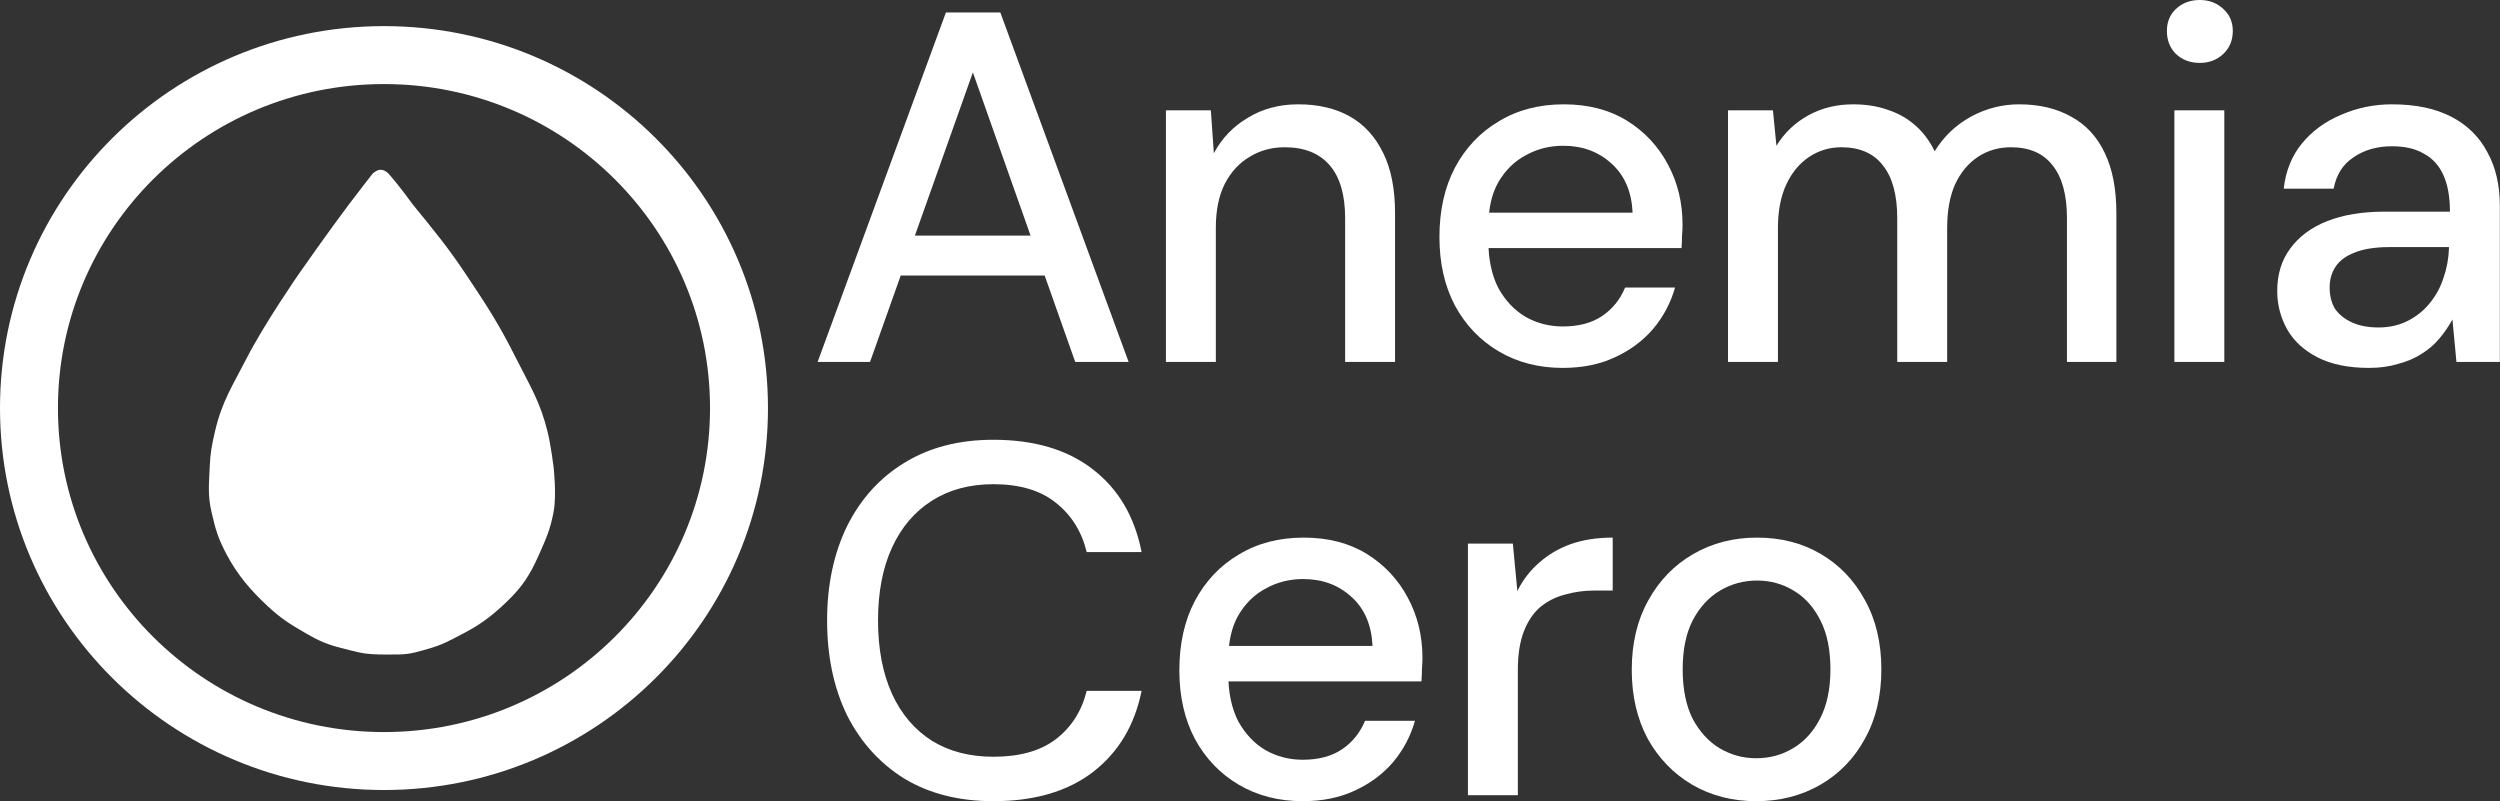
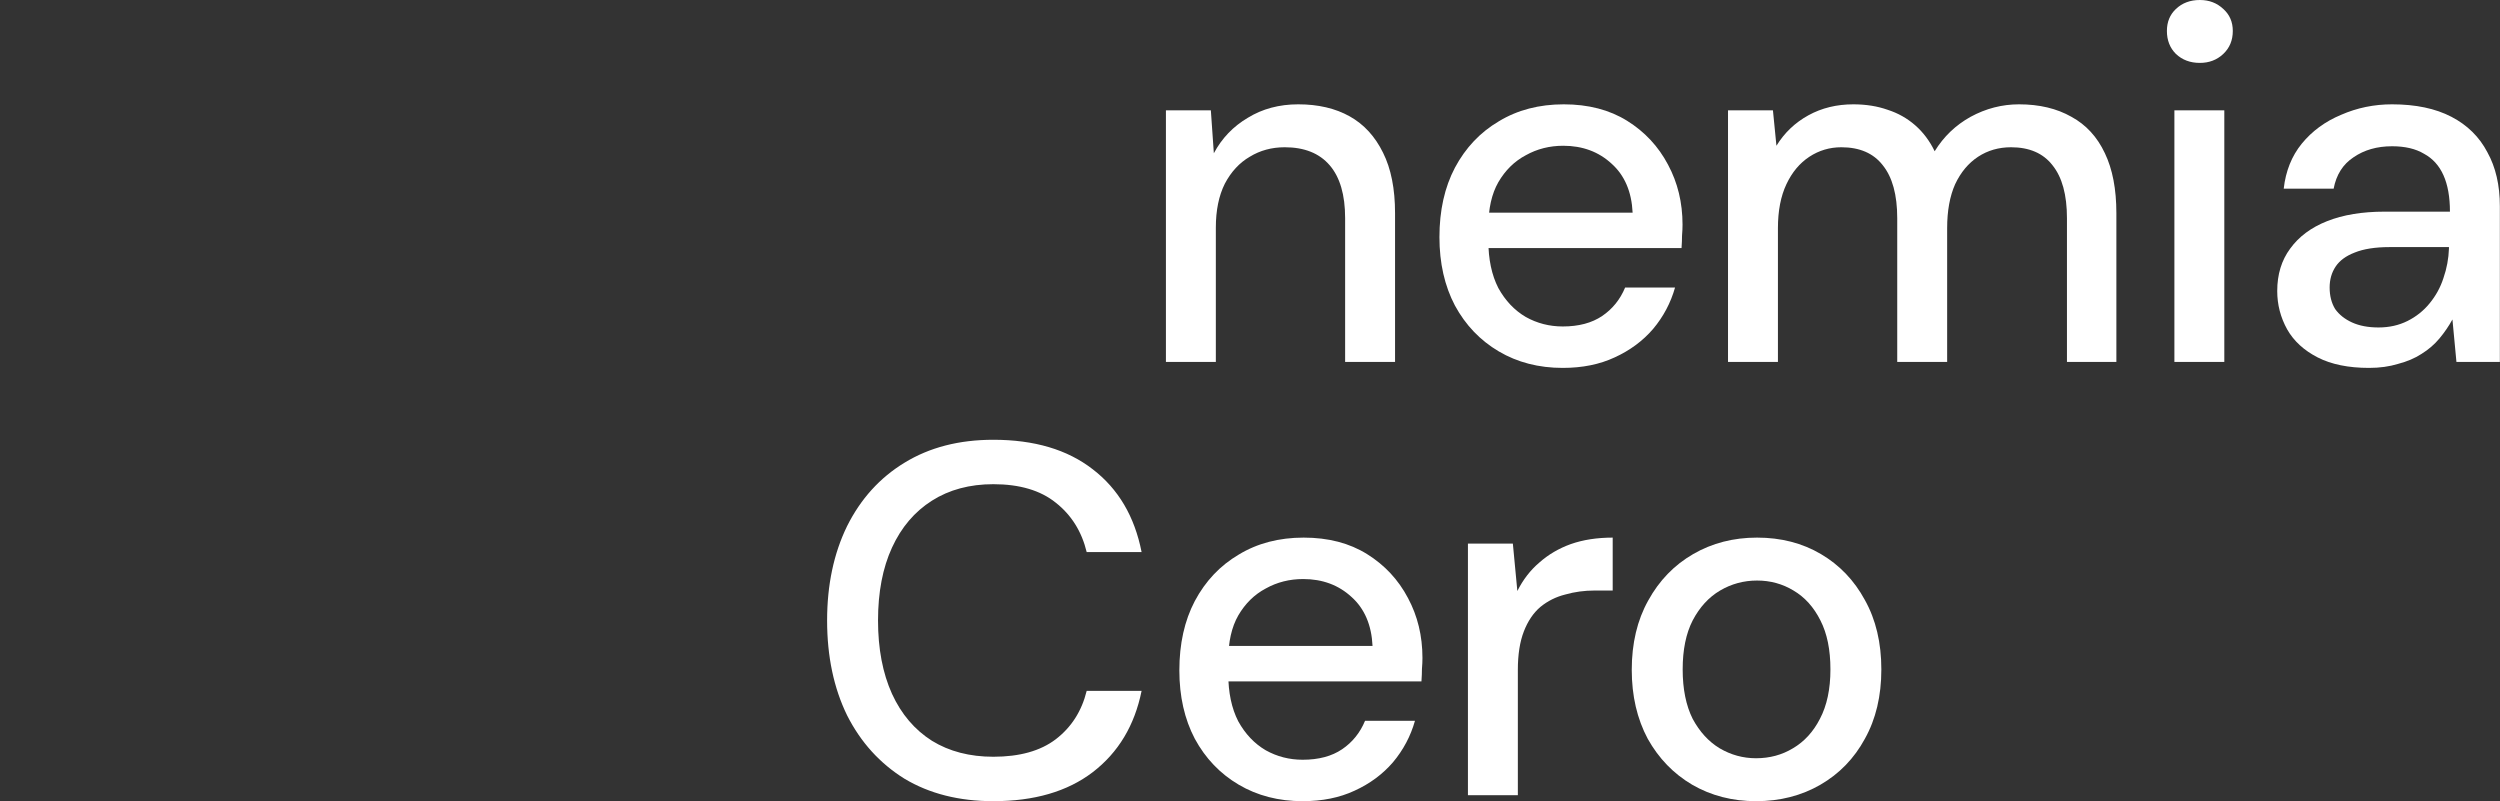
<svg xmlns="http://www.w3.org/2000/svg" width="9180" height="2942" viewBox="0 0 9180 2942" fill="none">
  <rect x="0" y="0" width="9180" height="2942" fill="#333333" stroke="none" />
-   <path d="M3002.32 1328.93L3473.41 45.825H3673.2L4144.28 1328.93H3948.15L3572.39 265.785L3194.79 1328.93H3002.32ZM3214.95 1011.82L3266.28 865.176H3869.33L3920.66 1011.82H3214.95Z" fill="white" />
  <path d="M4281.27 1328.93V405.093H4446.24L4457.24 562.731C4486.57 507.741 4528.11 464.36 4581.88 432.588C4635.65 399.594 4697.36 383.097 4767.02 383.097C4840.34 383.097 4903.27 397.761 4955.81 427.089C5008.36 456.417 5049.3 501.02 5078.63 560.898C5107.95 619.554 5122.62 693.485 5122.62 782.691V1328.93H4939.32V801.021C4939.32 715.481 4920.38 650.715 4882.5 606.723C4844.61 562.731 4789.62 540.735 4717.53 540.735C4669.87 540.735 4627.1 552.344 4589.21 575.562C4551.33 597.558 4520.78 630.552 4497.56 674.544C4475.57 718.536 4464.57 772.304 4464.57 835.848V1328.93H4281.27Z" fill="white" />
  <path d="M5738.35 1350.92C5650.36 1350.92 5572.16 1330.76 5503.72 1290.43C5435.29 1250.11 5381.52 1193.89 5342.42 1121.8C5304.54 1049.7 5285.6 965.991 5285.6 870.675C5285.6 772.915 5304.54 687.986 5342.42 615.888C5381.52 542.568 5435.29 485.745 5503.72 445.419C5572.16 403.871 5651.59 383.097 5742.01 383.097C5832.44 383.097 5910.04 403.26 5974.81 443.586C6039.57 483.912 6089.67 537.68 6125.11 604.89C6160.55 670.878 6178.27 744.198 6178.27 824.85C6178.27 837.07 6177.66 850.512 6176.44 865.176C6176.44 878.618 6175.82 893.893 6174.6 911.001H5419.41V780.858H5994.97C5991.3 703.872 5965.64 643.994 5917.98 601.224C5870.32 557.232 5811.06 535.236 5740.18 535.236C5690.08 535.236 5644.25 546.845 5602.71 570.063C5561.16 592.059 5527.55 625.053 5501.89 669.045C5477.45 711.815 5465.23 766.194 5465.23 832.182V883.506C5465.23 951.938 5477.45 1009.98 5501.89 1057.64C5527.55 1104.08 5561.16 1139.52 5602.71 1163.96C5644.25 1187.17 5689.47 1198.78 5738.35 1198.78C5797 1198.78 5845.27 1185.95 5883.16 1160.29C5921.04 1134.63 5949.14 1099.8 5967.47 1055.81H6150.77C6134.89 1112.02 6108 1162.73 6070.12 1207.95C6032.24 1251.94 5985.19 1286.77 5928.98 1312.43C5873.99 1338.09 5810.45 1350.92 5738.35 1350.92Z" fill="white" />
  <path d="M6345.26 1328.93V405.093H6510.23L6523.06 535.236C6552.39 487.578 6591.49 450.307 6640.37 423.423C6689.25 396.539 6744.24 383.097 6805.34 383.097C6851.78 383.097 6893.94 389.818 6931.82 403.26C6969.7 415.48 7003.3 434.421 7032.63 460.083C7061.96 485.745 7085.79 517.517 7104.12 555.399C7137.11 501.631 7181.11 459.472 7236.1 428.922C7292.31 398.372 7351.57 383.097 7413.9 383.097C7488.44 383.097 7552.59 398.372 7606.36 428.922C7660.13 458.25 7701.07 502.853 7729.17 562.731C7757.28 621.387 7771.33 694.707 7771.33 782.691V1328.93H7589.87V801.021C7589.87 715.481 7572.15 650.715 7536.71 606.723C7502.49 562.731 7451.78 540.735 7384.57 540.735C7339.35 540.735 7299.03 552.344 7263.59 575.562C7228.15 598.78 7200.05 632.385 7179.27 676.377C7159.72 720.369 7149.94 774.137 7149.94 837.681V1328.93H6966.64V801.021C6966.64 715.481 6948.93 650.715 6913.49 606.723C6879.27 562.731 6828.56 540.735 6761.35 540.735C6718.58 540.735 6679.48 552.344 6644.04 575.562C6608.6 598.78 6580.49 632.385 6559.72 676.377C6538.94 720.369 6528.56 774.137 6528.56 837.681V1328.93H6345.26Z" fill="white" />
  <path d="M7984.38 1328.93V405.093H8167.67V1328.93H7984.38ZM8077.86 230.958C8042.42 230.958 8013.09 219.96 7989.87 197.964C7967.88 175.968 7956.88 147.862 7956.88 113.646C7956.88 80.652 7967.88 53.768 7989.87 32.994C8013.09 10.998 8042.42 0 8077.86 0C8112.07 0 8140.79 10.998 8164.01 32.994C8187.23 53.768 8198.84 80.652 8198.84 113.646C8198.84 147.862 8187.23 175.968 8164.01 197.964C8140.79 219.96 8112.07 230.958 8077.86 230.958Z" fill="white" />
  <path d="M8699.25 1350.92C8623.48 1350.92 8560.55 1338.09 8510.45 1312.43C8460.34 1286.77 8423.07 1252.55 8398.63 1209.78C8374.19 1165.79 8361.97 1118.74 8361.97 1068.64C8361.97 1007.54 8377.86 955.604 8409.63 912.834C8441.4 868.842 8486.62 835.237 8545.27 812.019C8603.93 788.801 8674.19 777.192 8756.07 777.192H8996.19C8996.19 723.424 8988.25 678.821 8972.36 643.383C8956.48 607.945 8932.65 581.672 8900.88 564.564C8870.32 546.234 8831.22 537.069 8783.56 537.069C8728.57 537.069 8681.53 550.511 8642.42 577.395C8603.32 603.057 8578.88 641.55 8569.1 692.874H8385.8C8393.13 628.108 8415.13 573.118 8451.79 527.904C8489.67 481.468 8537.94 446.03 8596.6 421.59C8655.25 395.928 8717.58 383.097 8783.56 383.097C8870.33 383.097 8943.03 398.372 9001.69 428.922C9060.35 459.472 9104.34 502.853 9133.67 559.065C9164.22 614.055 9179.49 680.043 9179.49 757.029V1328.93H9020.02L9005.36 1173.12C8991.91 1197.56 8976.03 1220.78 8957.7 1242.77C8939.37 1264.77 8917.37 1283.71 8891.71 1299.6C8867.27 1315.48 8838.55 1327.7 8805.56 1336.26C8773.79 1346.03 8738.35 1350.92 8699.25 1350.92ZM8734.07 1202.45C8773.18 1202.45 8808.61 1194.51 8840.39 1178.62C8872.16 1162.73 8899.04 1141.35 8921.04 1114.46C8944.26 1086.36 8961.36 1055.2 8972.36 1020.98C8984.58 985.543 8991.3 949.494 8992.53 912.834V907.335H8774.4C8721.85 907.335 8679.08 914.056 8646.09 927.498C8614.32 939.718 8591.1 956.826 8576.43 978.822C8561.77 1000.82 8554.44 1026.48 8554.44 1055.81C8554.44 1086.36 8561.16 1112.63 8574.6 1134.63C8589.27 1155.4 8610.04 1171.9 8636.92 1184.12C8663.81 1196.34 8696.19 1202.45 8734.07 1202.45Z" fill="white" />
  <path d="M3647.54 2941.92C3521.67 2941.92 3412.92 2914.43 3321.27 2859.44C3230.84 2803.22 3160.57 2725.63 3110.47 2626.65C3061.59 2526.44 3037.15 2410.35 3037.15 2278.38C3037.15 2147.62 3061.59 2032.14 3110.47 1931.94C3160.57 1831.73 3230.84 1754.14 3321.27 1699.15C3412.92 1642.93 3521.67 1614.83 3647.54 1614.83C3797.85 1614.83 3919.44 1650.88 4012.31 1722.98C4106.4 1795.07 4166.28 1896.5 4191.94 2027.25H3990.31C3971.98 1951.49 3934.1 1891 3876.67 1845.79C3820.45 1800.57 3744.08 1777.97 3647.54 1777.97C3560.78 1777.97 3485.63 1798.13 3422.08 1838.45C3358.54 1878.78 3309.66 1936.21 3275.44 2010.76C3241.22 2085.3 3224.12 2174.5 3224.12 2278.38C3224.12 2382.25 3241.22 2472.06 3275.44 2547.83C3309.66 2622.37 3358.54 2679.8 3422.08 2720.13C3485.63 2759.23 3560.78 2778.78 3647.54 2778.78C3744.08 2778.78 3820.45 2757.4 3876.67 2714.63C3934.1 2670.64 3971.98 2611.37 3990.31 2536.83H4191.94C4166.28 2663.92 4106.4 2763.51 4012.31 2835.61C3919.44 2906.48 3797.85 2941.92 3647.54 2941.92Z" fill="white" />
  <path d="M4783.33 2941.92C4695.34 2941.92 4617.14 2921.76 4548.7 2881.43C4480.27 2841.11 4426.5 2784.89 4387.4 2712.8C4349.52 2640.7 4330.58 2556.99 4330.58 2461.68C4330.58 2363.92 4349.52 2278.99 4387.4 2206.89C4426.5 2133.57 4480.27 2076.74 4548.7 2036.42C4617.14 1994.87 4696.57 1974.1 4786.99 1974.1C4877.42 1974.1 4955.02 1994.26 5019.78 2034.59C5084.55 2074.91 5134.65 2128.68 5170.09 2195.89C5205.53 2261.88 5223.25 2335.2 5223.25 2415.85C5223.25 2428.07 5222.64 2441.51 5221.41 2456.18C5221.41 2469.62 5220.8 2484.89 5219.58 2502H4464.38V2371.86H5039.95C5036.28 2294.87 5010.62 2234.99 4962.96 2192.22C4915.3 2148.23 4856.04 2126.24 4785.16 2126.24C4735.06 2126.24 4689.23 2137.84 4647.69 2161.06C4606.14 2183.06 4572.53 2216.05 4546.87 2260.04C4522.43 2302.81 4510.21 2357.19 4510.21 2423.18V2474.51C4510.21 2542.94 4522.43 2600.98 4546.87 2648.64C4572.53 2695.08 4606.14 2730.52 4647.69 2754.96C4689.23 2778.17 4734.45 2789.78 4783.33 2789.78C4841.98 2789.78 4890.25 2776.95 4928.13 2751.29C4966.02 2725.63 4994.12 2690.8 5012.45 2646.81H5195.75C5179.87 2703.02 5152.98 2753.73 5115.1 2798.95C5077.22 2842.94 5030.17 2877.77 4973.96 2903.43C4918.97 2929.09 4855.43 2941.92 4783.33 2941.92Z" fill="white" />
  <path d="M5390.24 2919.93V1996.09H5555.21L5571.7 2170.23C5592.48 2128.68 5619.36 2093.85 5652.35 2065.75C5685.35 2036.42 5723.84 2013.81 5767.83 1997.93C5813.05 1982.04 5864.37 1974.1 5921.81 1974.1V2168.4H5855.82C5817.94 2168.4 5781.89 2173.28 5747.67 2183.06C5713.45 2191.61 5682.9 2206.89 5656.02 2228.88C5630.36 2250.88 5610.2 2280.82 5595.53 2318.7C5580.87 2356.58 5573.54 2403.63 5573.54 2459.84V2919.93H5390.24Z" fill="white" />
  <path d="M6448.22 2941.92C6361.46 2941.92 6283.25 2921.76 6213.6 2881.43C6145.16 2841.11 6090.79 2784.89 6050.46 2712.8C6011.36 2639.48 5991.8 2555.16 5991.8 2459.84C5991.8 2362.08 6011.97 2277.15 6052.29 2205.05C6092.62 2131.73 6147.61 2074.91 6217.26 2034.59C6286.92 1994.26 6365.12 1974.1 6451.89 1974.1C6539.87 1974.1 6618.08 1994.26 6686.51 2034.59C6754.94 2074.91 6808.71 2131.12 6847.81 2203.22C6888.14 2275.32 6908.3 2360.25 6908.3 2458.01C6908.3 2555.77 6888.14 2640.7 6847.81 2712.8C6808.71 2784.89 6754.33 2841.11 6684.68 2881.43C6615.02 2921.76 6536.2 2941.92 6448.22 2941.92ZM6448.22 2784.28C6498.32 2784.28 6543.54 2772.06 6583.86 2747.62C6625.41 2723.18 6658.4 2687.13 6682.84 2639.48C6708.51 2590.6 6721.34 2530.11 6721.34 2458.01C6721.34 2385.91 6709.12 2326.03 6684.68 2278.38C6660.24 2229.5 6627.24 2192.84 6585.7 2168.4C6545.37 2143.96 6500.77 2131.74 6451.89 2131.74C6403.01 2131.74 6357.79 2143.96 6316.25 2168.4C6274.7 2192.84 6241.09 2229.5 6215.43 2278.38C6190.99 2326.03 6178.77 2385.91 6178.77 2458.01C6178.77 2530.11 6190.99 2590.6 6215.43 2639.48C6241.09 2687.13 6274.09 2723.18 6314.41 2747.62C6355.96 2772.06 6400.56 2784.28 6448.22 2784.28Z" fill="white" />
-   <path fill-rule="evenodd" clip-rule="evenodd" d="M1410 2688.15C2072.28 2688.15 2607.23 2154.43 2607.23 1498.42C2607.23 842.423 2072.28 308.697 1410 308.697C747.72 308.697 212.774 842.423 212.774 1498.42C212.774 2154.43 747.72 2688.15 1410 2688.15ZM1410 2900.93C2188.72 2900.93 2820 2273 2820 1498.42C2820 723.845 2188.72 95.925 1410 95.925C631.278 95.925 0 723.845 0 1498.42C0 2273 631.278 2900.93 1410 2900.93Z" fill="white" />
-   <path d="M1516.04 751.273C1516.04 751.273 1466.28 681.734 1426.49 637.485C1421.98 632.471 1410.78 623.067 1396.5 623.425C1382.69 623.771 1368.37 637.486 1368.37 637.486C1368.37 637.486 1314.48 706.49 1280.69 751.273C1206.88 849.102 1097.31 1005.92 1097.31 1005.92C1097.31 1005.92 971.028 1188.2 906.422 1314.21C853.784 1416.88 815.107 1472.96 789.182 1585.4C777.799 1634.77 772.395 1662.2 770.14 1713.72C767.341 1777.71 762.433 1818.09 776.655 1880.15C791.925 1946.77 801.483 1978.81 833.771 2039.05C872.849 2111.96 921.412 2168.81 982.076 2225.02C1032.47 2271.73 1061.53 2289.64 1120.86 2324.28C1168.93 2352.34 1202.5 2367.16 1255 2379.92C1317.95 2395.22 1330.5 2403.47 1417.83 2403.47C1491 2403.47 1500 2403.47 1564.26 2384.92C1628.52 2366.36 1642.29 2356.85 1704.56 2324.28C1766.56 2291.84 1809.36 2258.93 1859.88 2210.49C1917.6 2155.14 1945.68 2112.17 1978.12 2039.05C2005.01 1978.42 2020.37 1945.31 2032.73 1880.15C2044.59 1817.64 2032.73 1714.23 2032.73 1714.23C2032.73 1714.23 2022.9 1634.96 2010.69 1585.4C1983.1 1473.5 1946.05 1417.18 1894.31 1314.21C1831.33 1188.86 1789.32 1124.94 1709.93 1005.92C1642.93 905.473 1592.38 844.817 1516.04 751.273Z" fill="white" />
</svg>